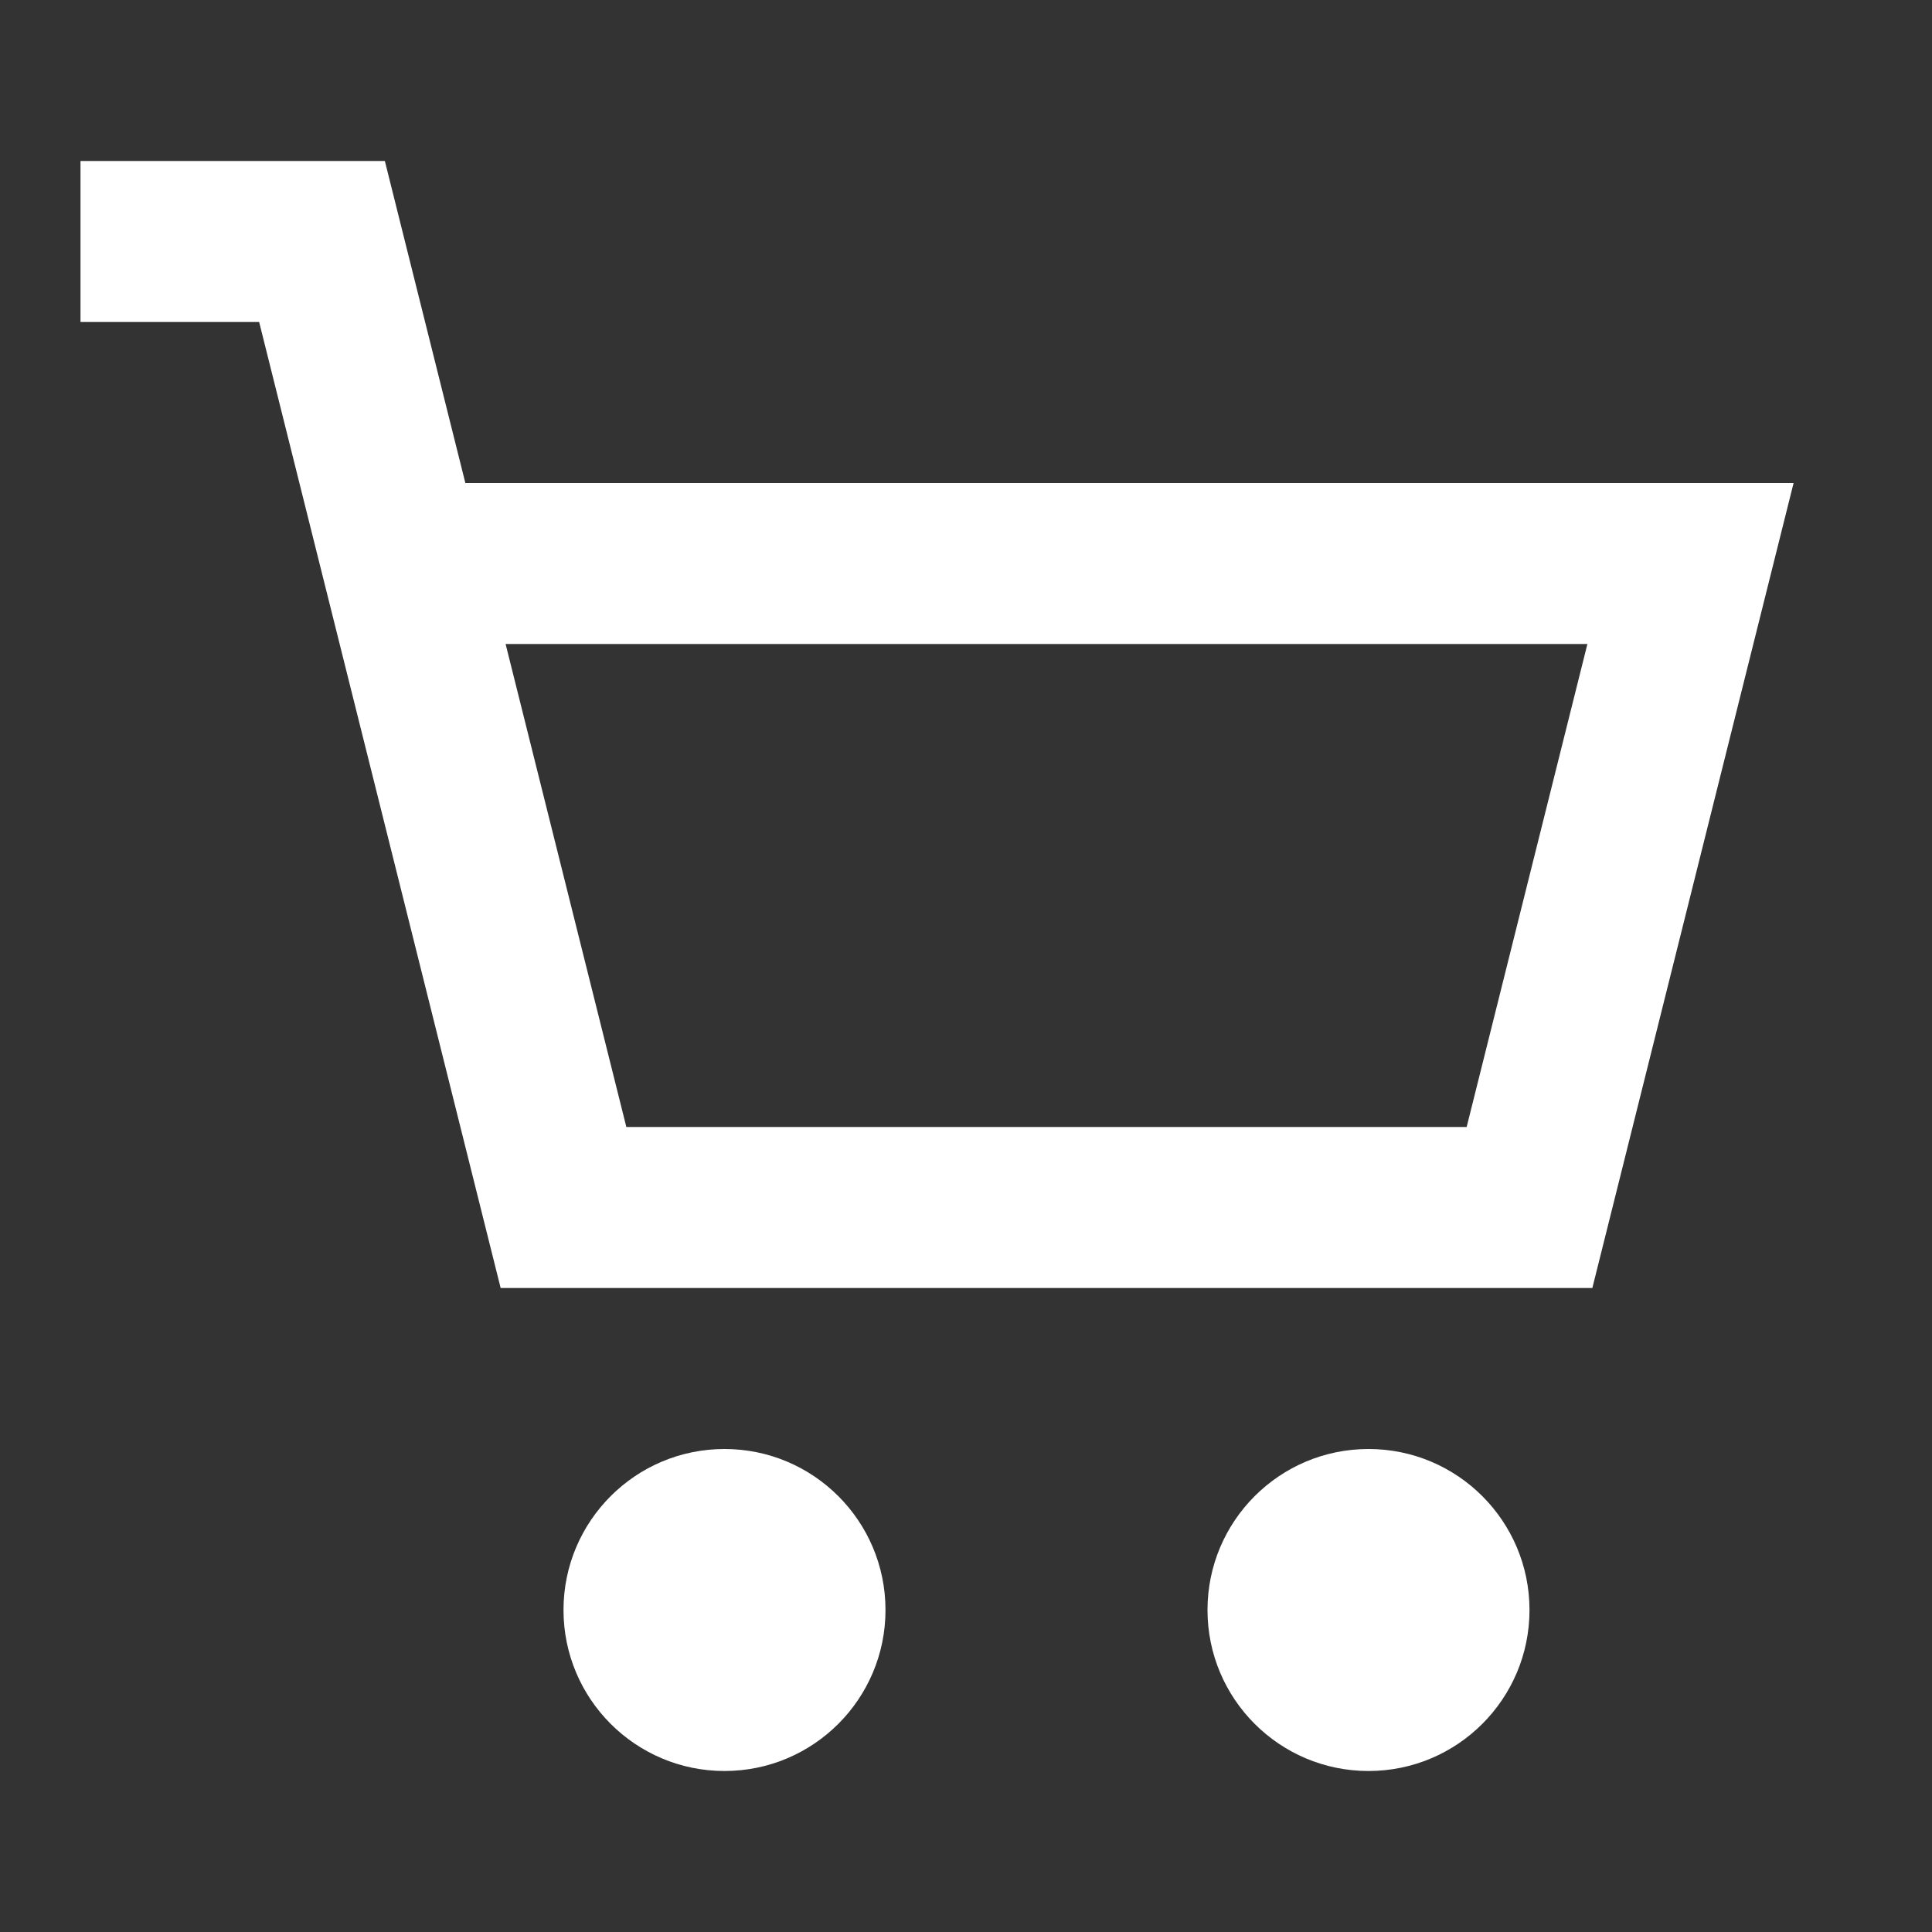
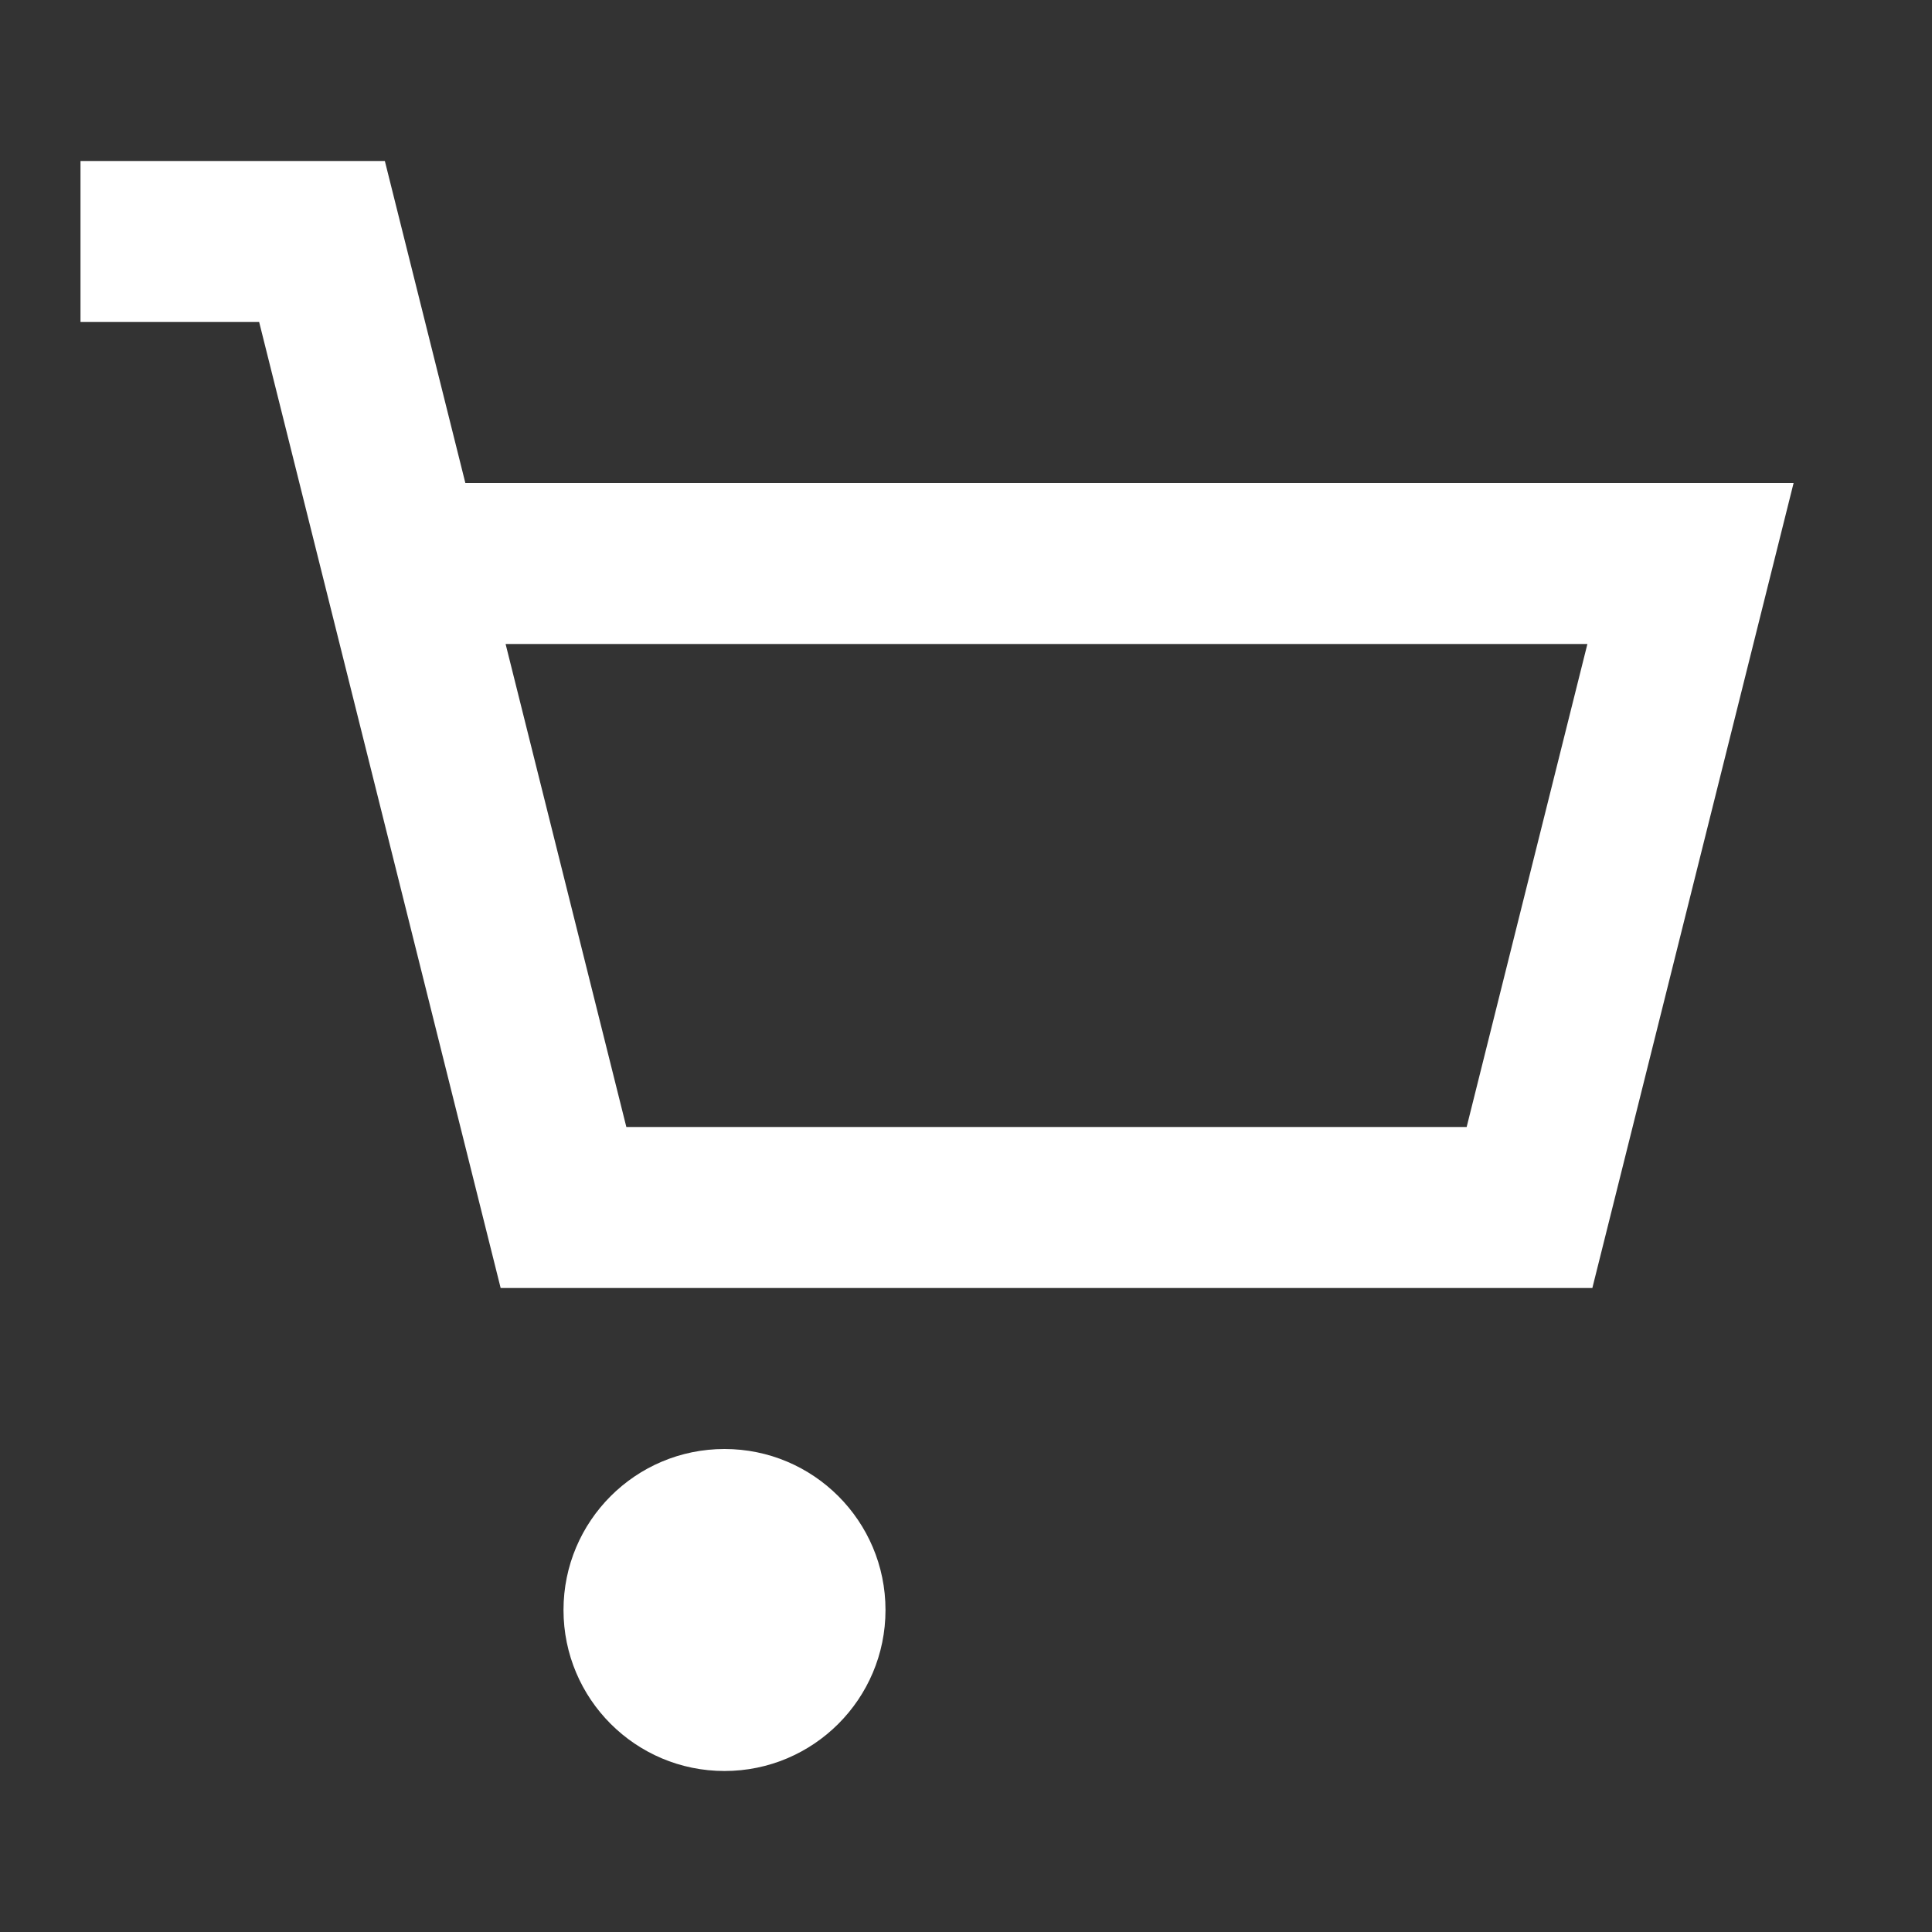
<svg xmlns="http://www.w3.org/2000/svg" width="24" height="24" viewBox="0 0 24 24" fill="none">
  <rect x="0" y="0" width="24" height="24" fill="#333333" stroke="none" />
  <path d="M1 3H4L5 7M5 7L7 15H19L21 7H5Z" stroke="white" stroke-width="2" />
  <circle cx="9" cy="20" r="2" fill="white" />
-   <circle cx="17" cy="20" r="2" fill="white" />
</svg>